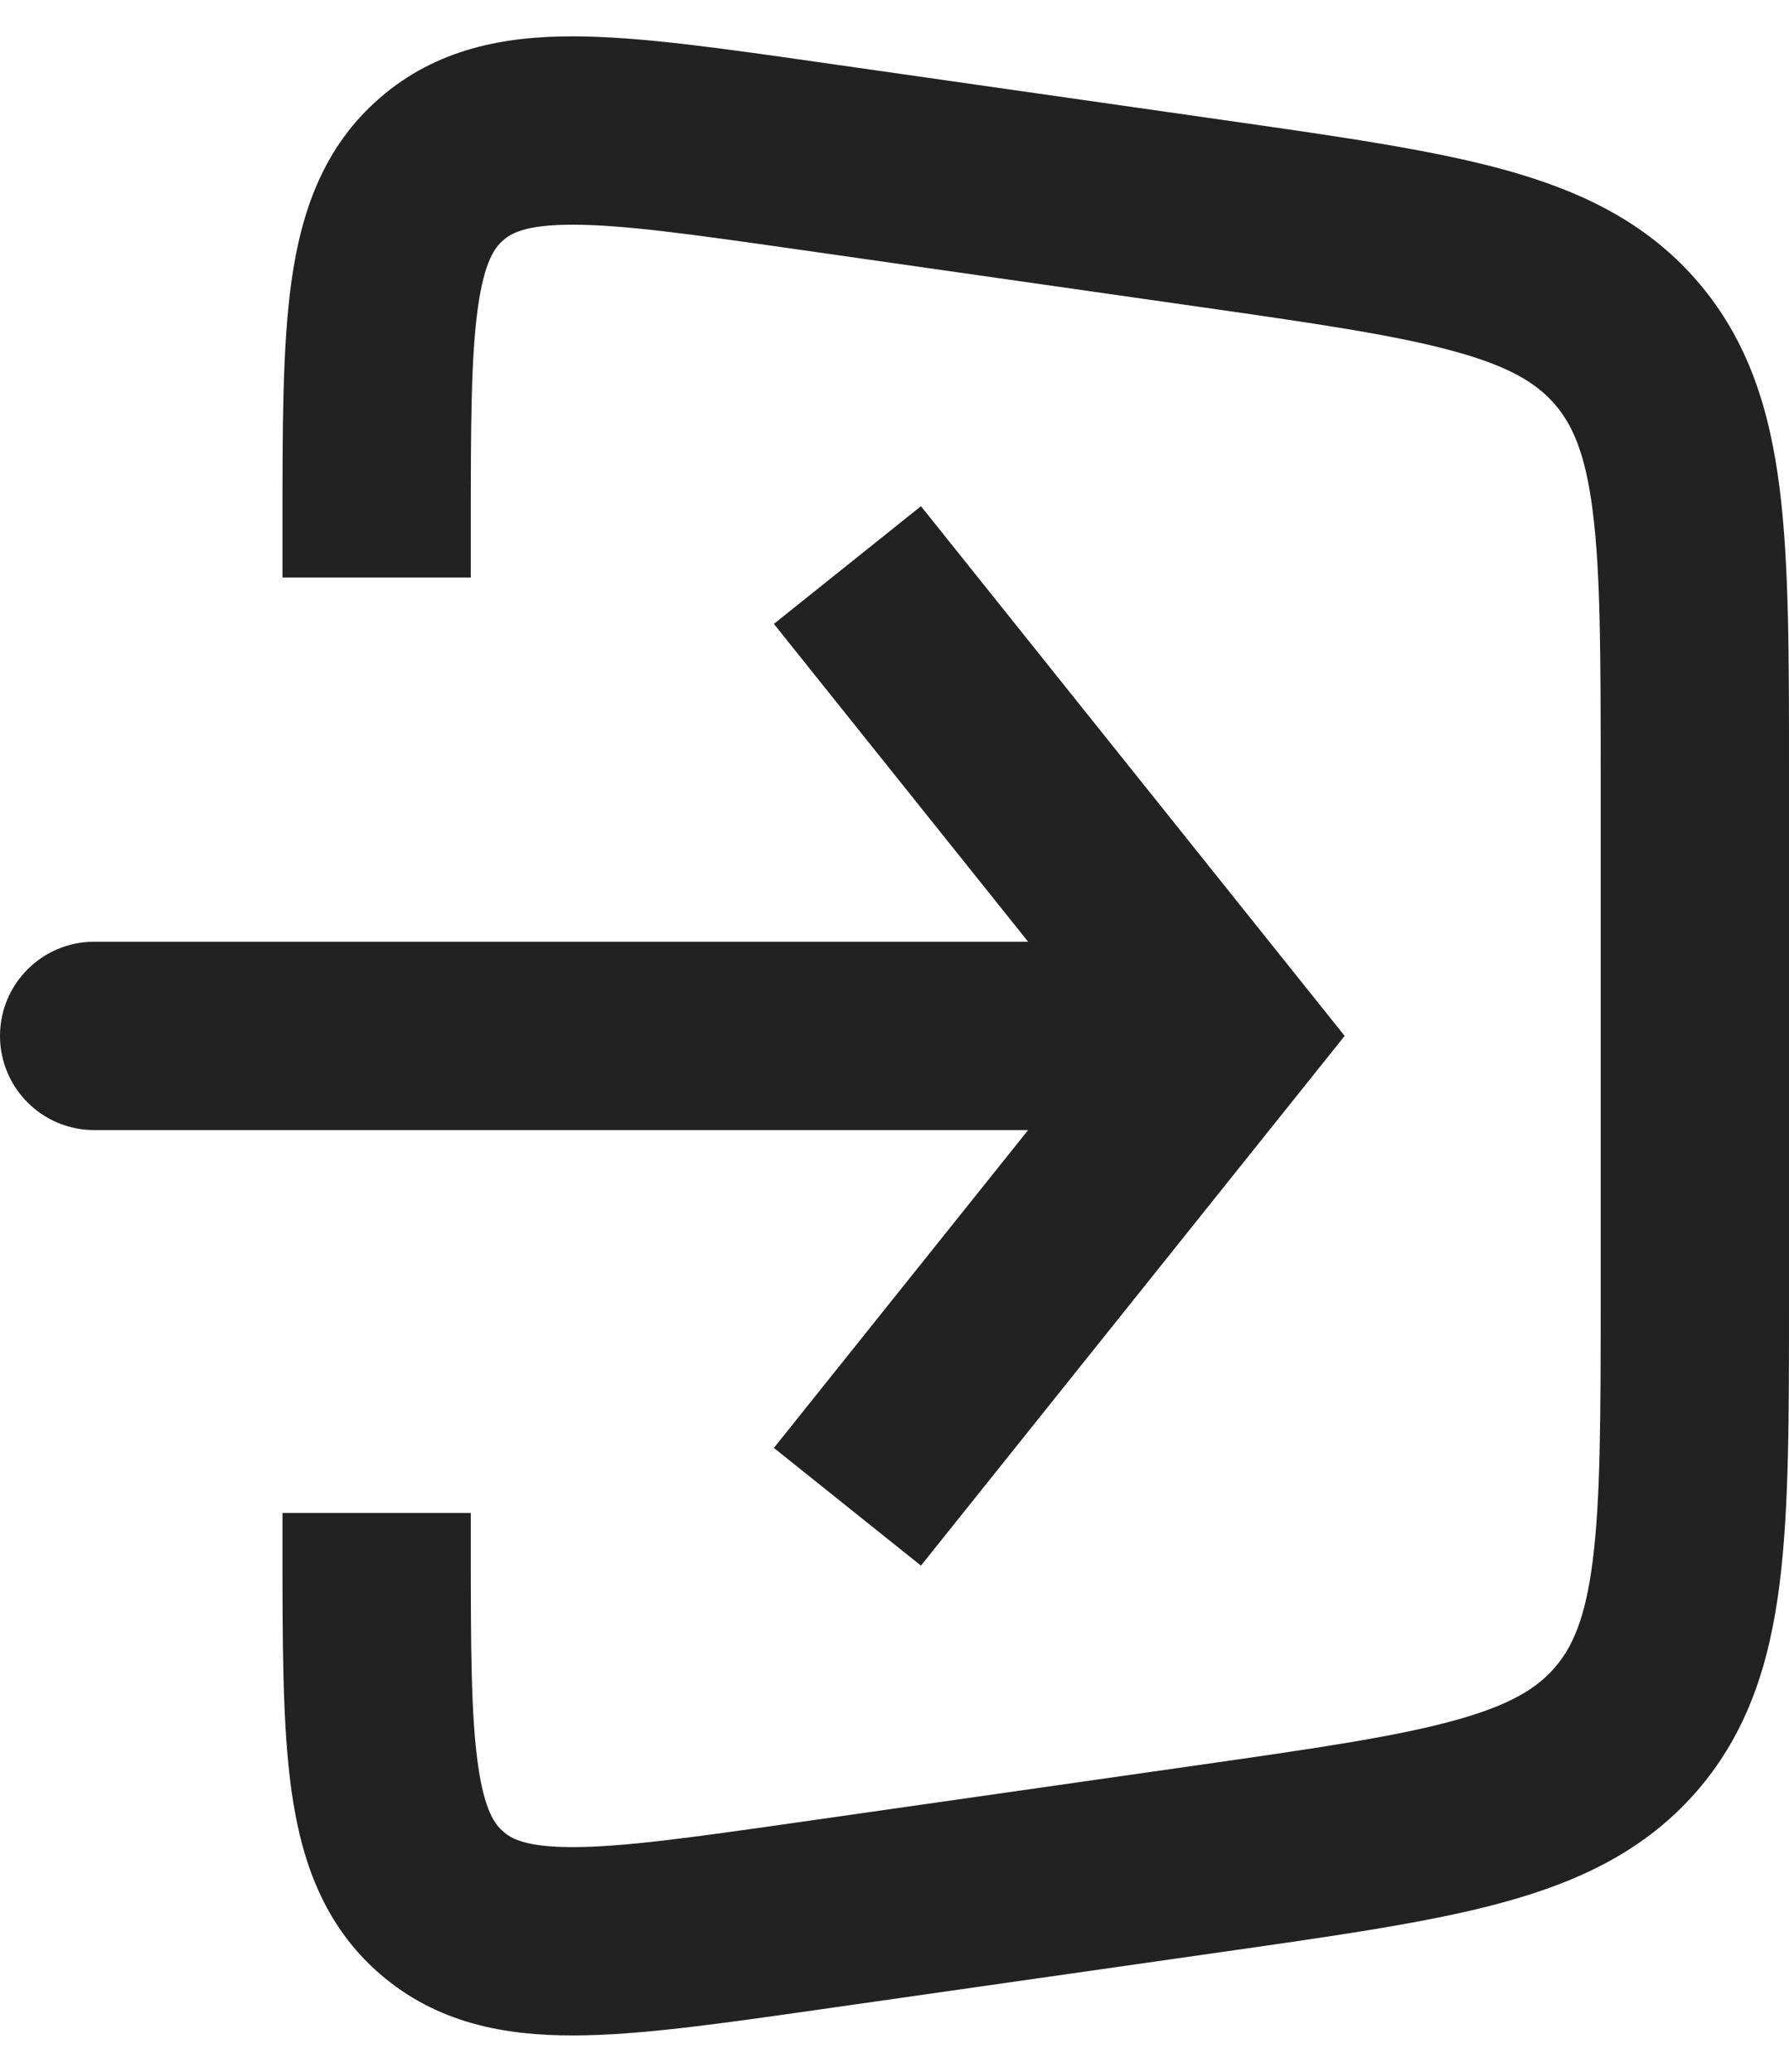
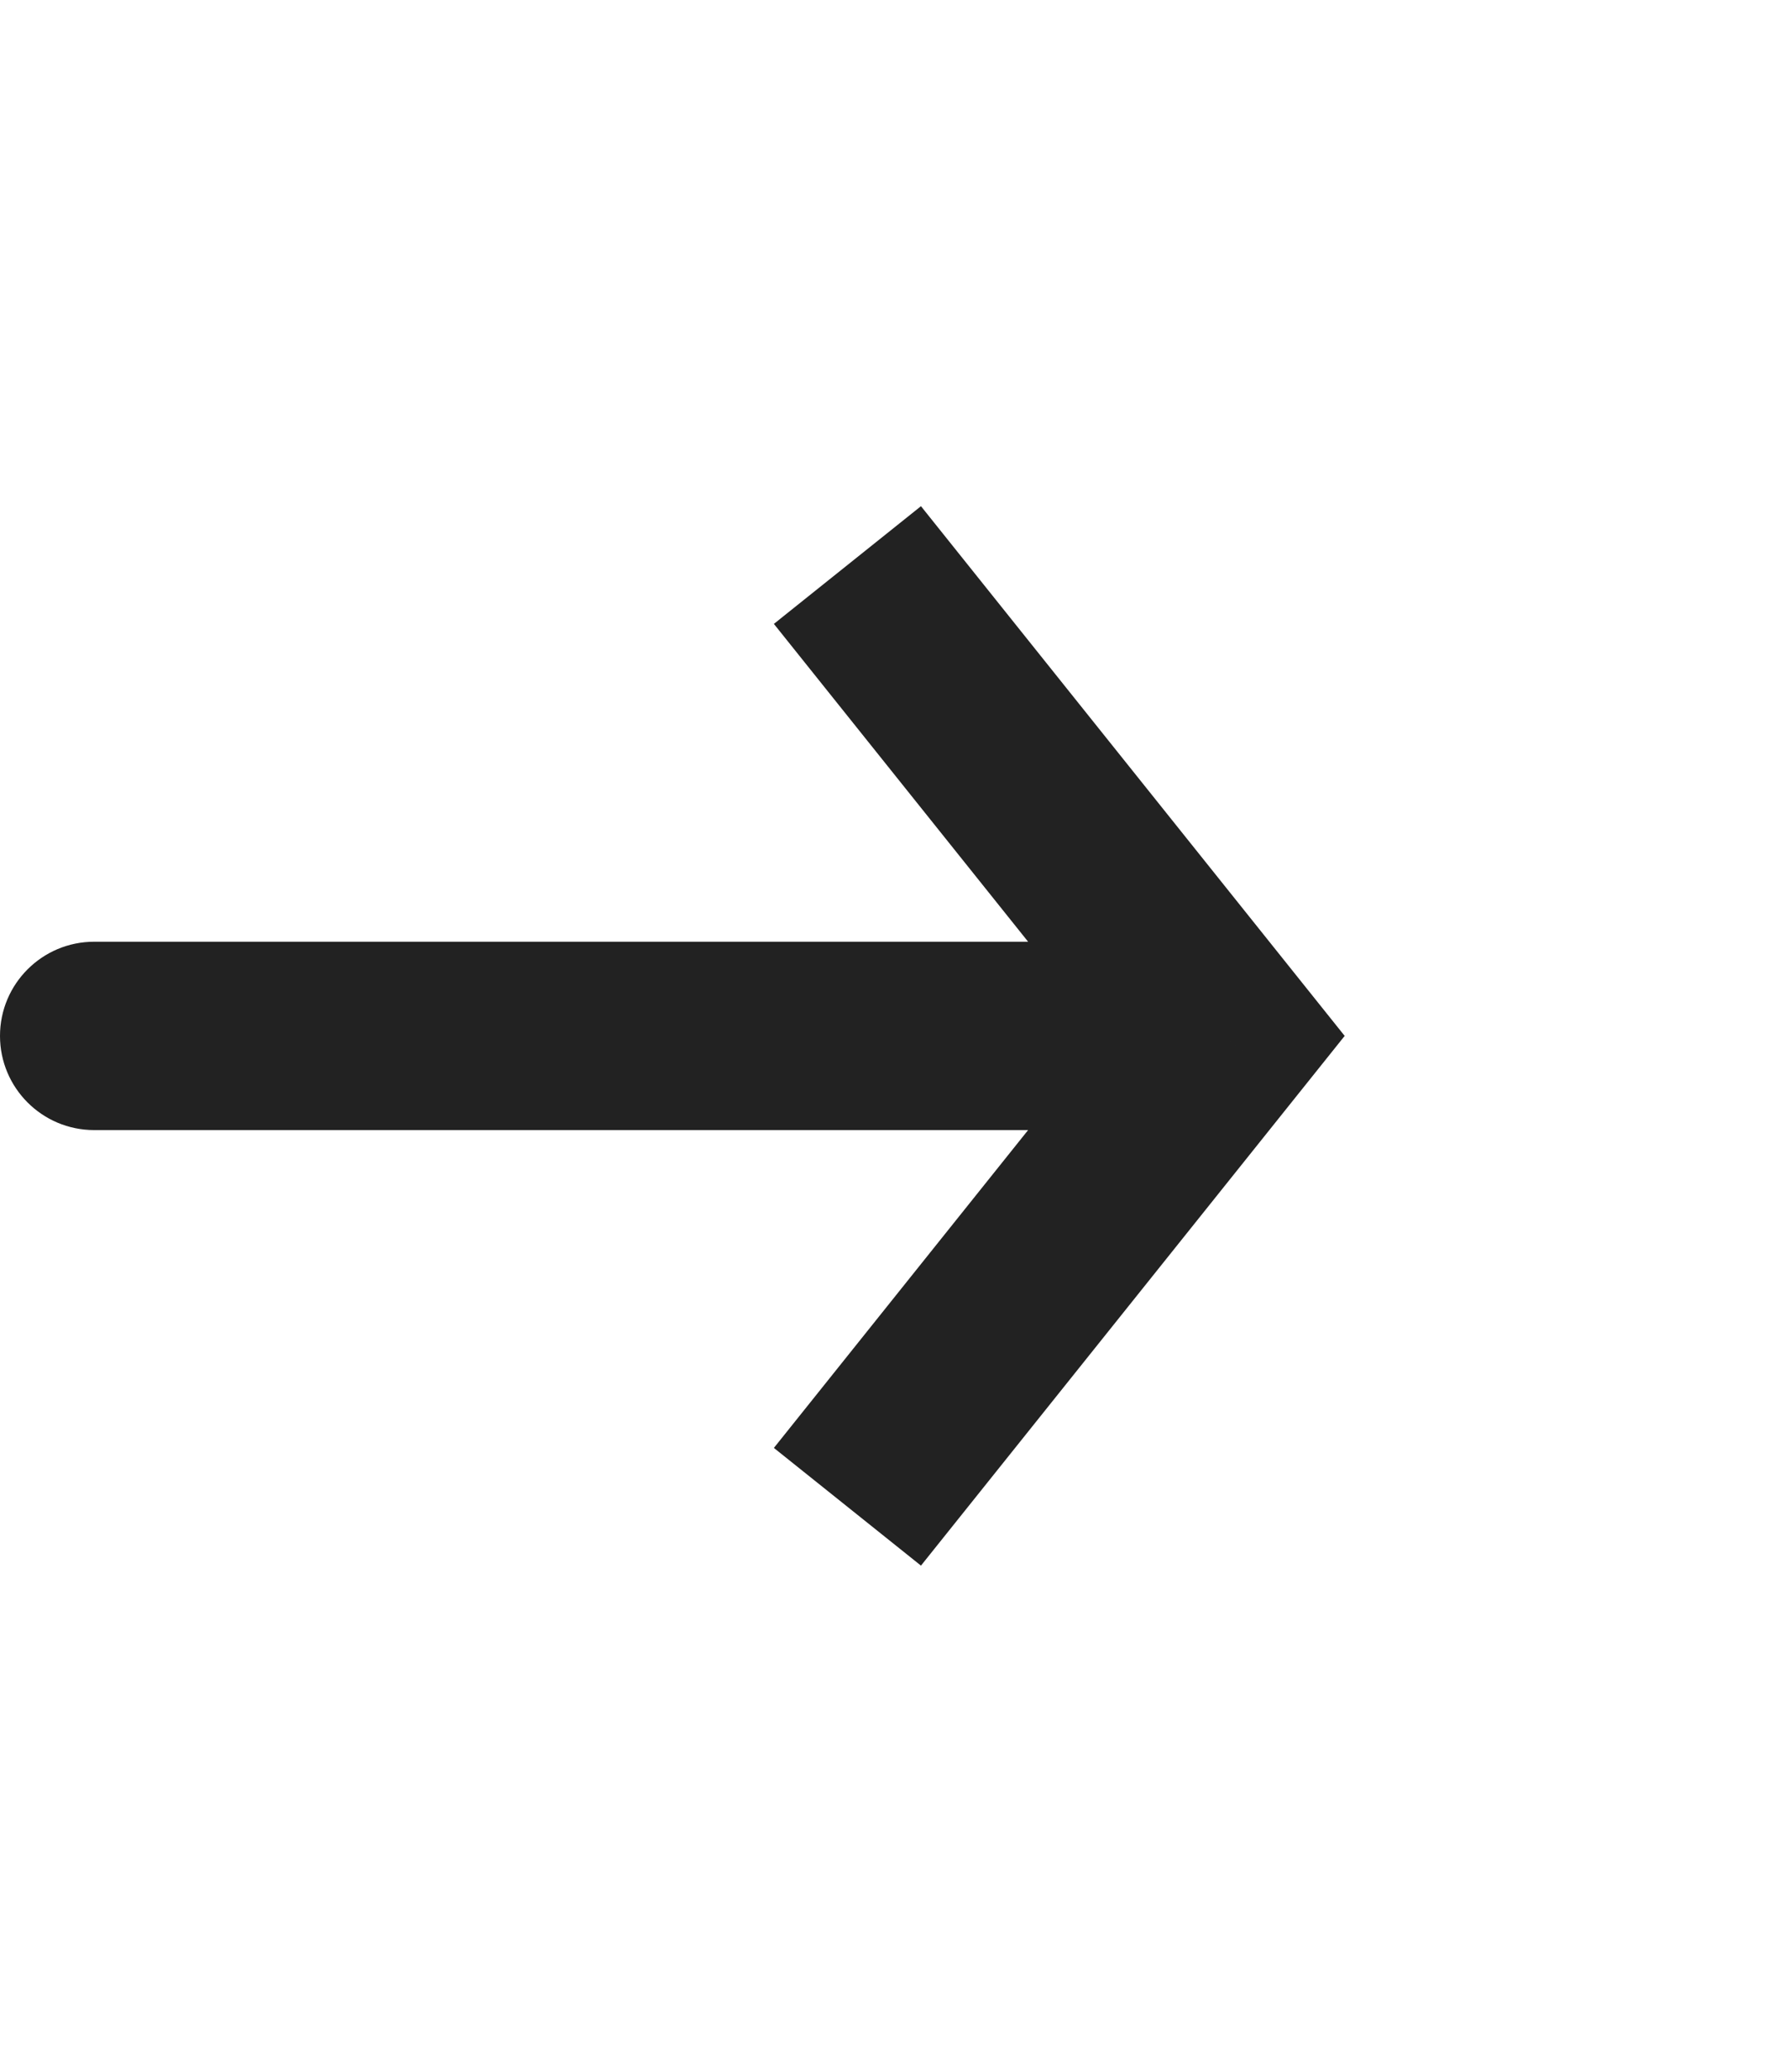
<svg xmlns="http://www.w3.org/2000/svg" width="19" height="22" viewBox="0 0 19 22" fill="none">
-   <path d="M8.566 20.348L8.424 19.358L8.566 20.348ZM4.69 20.205L5.345 19.449L4.69 20.205ZM17.266 18.364L18.022 19.019L17.266 18.364ZM17.266 3.636L16.511 4.291L17.266 3.636ZM8.424 2.642L12.707 3.254L12.99 1.274L8.707 0.662L8.424 2.642ZM17 8.204V13.796H19V8.204H17ZM12.707 18.746L8.424 19.358L8.707 21.338L12.99 20.726L12.707 18.746ZM5 6.132V5.612H3V6.132H5ZM5 16.388V16.066H3V16.388H5ZM8.424 19.358C7.332 19.514 6.618 19.613 6.088 19.614C5.586 19.615 5.43 19.524 5.345 19.449L4.034 20.96C4.638 21.484 5.359 21.616 6.091 21.614C6.796 21.613 7.675 21.485 8.707 21.338L8.424 19.358ZM3 16.388C3 17.431 2.998 18.319 3.096 19.017C3.198 19.742 3.43 20.437 4.034 20.96L5.345 19.449C5.259 19.375 5.146 19.234 5.076 18.737C5.002 18.212 5 17.491 5 16.388H3ZM17 13.796C17 15.063 16.998 15.919 16.916 16.568C16.838 17.189 16.699 17.492 16.511 17.709L18.022 19.019C18.567 18.39 18.795 17.65 18.9 16.819C19.002 16.015 19 15.011 19 13.796H17ZM12.99 20.726C14.192 20.554 15.187 20.414 15.968 20.2C16.776 19.978 17.476 19.648 18.022 19.019L16.511 17.709C16.323 17.925 16.043 18.106 15.439 18.271C14.808 18.444 13.961 18.567 12.707 18.746L12.99 20.726ZM12.707 3.254C13.961 3.433 14.808 3.556 15.439 3.729C16.043 3.894 16.323 4.075 16.511 4.291L18.022 2.981C17.476 2.352 16.776 2.022 15.968 1.8C15.187 1.586 14.192 1.446 12.99 1.274L12.707 3.254ZM19 8.204C19 6.989 19.002 5.985 18.9 5.182C18.795 4.35 18.567 3.61 18.022 2.981L16.511 4.291C16.699 4.508 16.838 4.811 16.916 5.432C16.998 6.081 17 6.937 17 8.204H19ZM8.707 0.662C7.675 0.515 6.796 0.387 6.091 0.386C5.359 0.384 4.638 0.516 4.034 1.04L5.345 2.551C5.43 2.476 5.586 2.385 6.088 2.386C6.618 2.387 7.332 2.486 8.424 2.642L8.707 0.662ZM5 5.612C5 4.509 5.002 3.788 5.076 3.263C5.146 2.766 5.259 2.625 5.345 2.551L4.034 1.04C3.43 1.563 3.198 2.258 3.096 2.983C2.998 3.681 3 4.569 3 5.612H5Z" fill="#222222" />
  <path d="M13 11L13.781 10.375L14.281 11L13.781 11.625L13 11ZM1 12C0.448 12 0 11.552 0 11C0 10.448 0.448 10 1 10V12ZM9.781 5.375L13.781 10.375L12.219 11.625L8.219 6.625L9.781 5.375ZM13.781 11.625L9.781 16.625L8.219 15.375L12.219 10.375L13.781 11.625ZM13 12H1V10H13V12Z" fill="#222222" />
</svg>